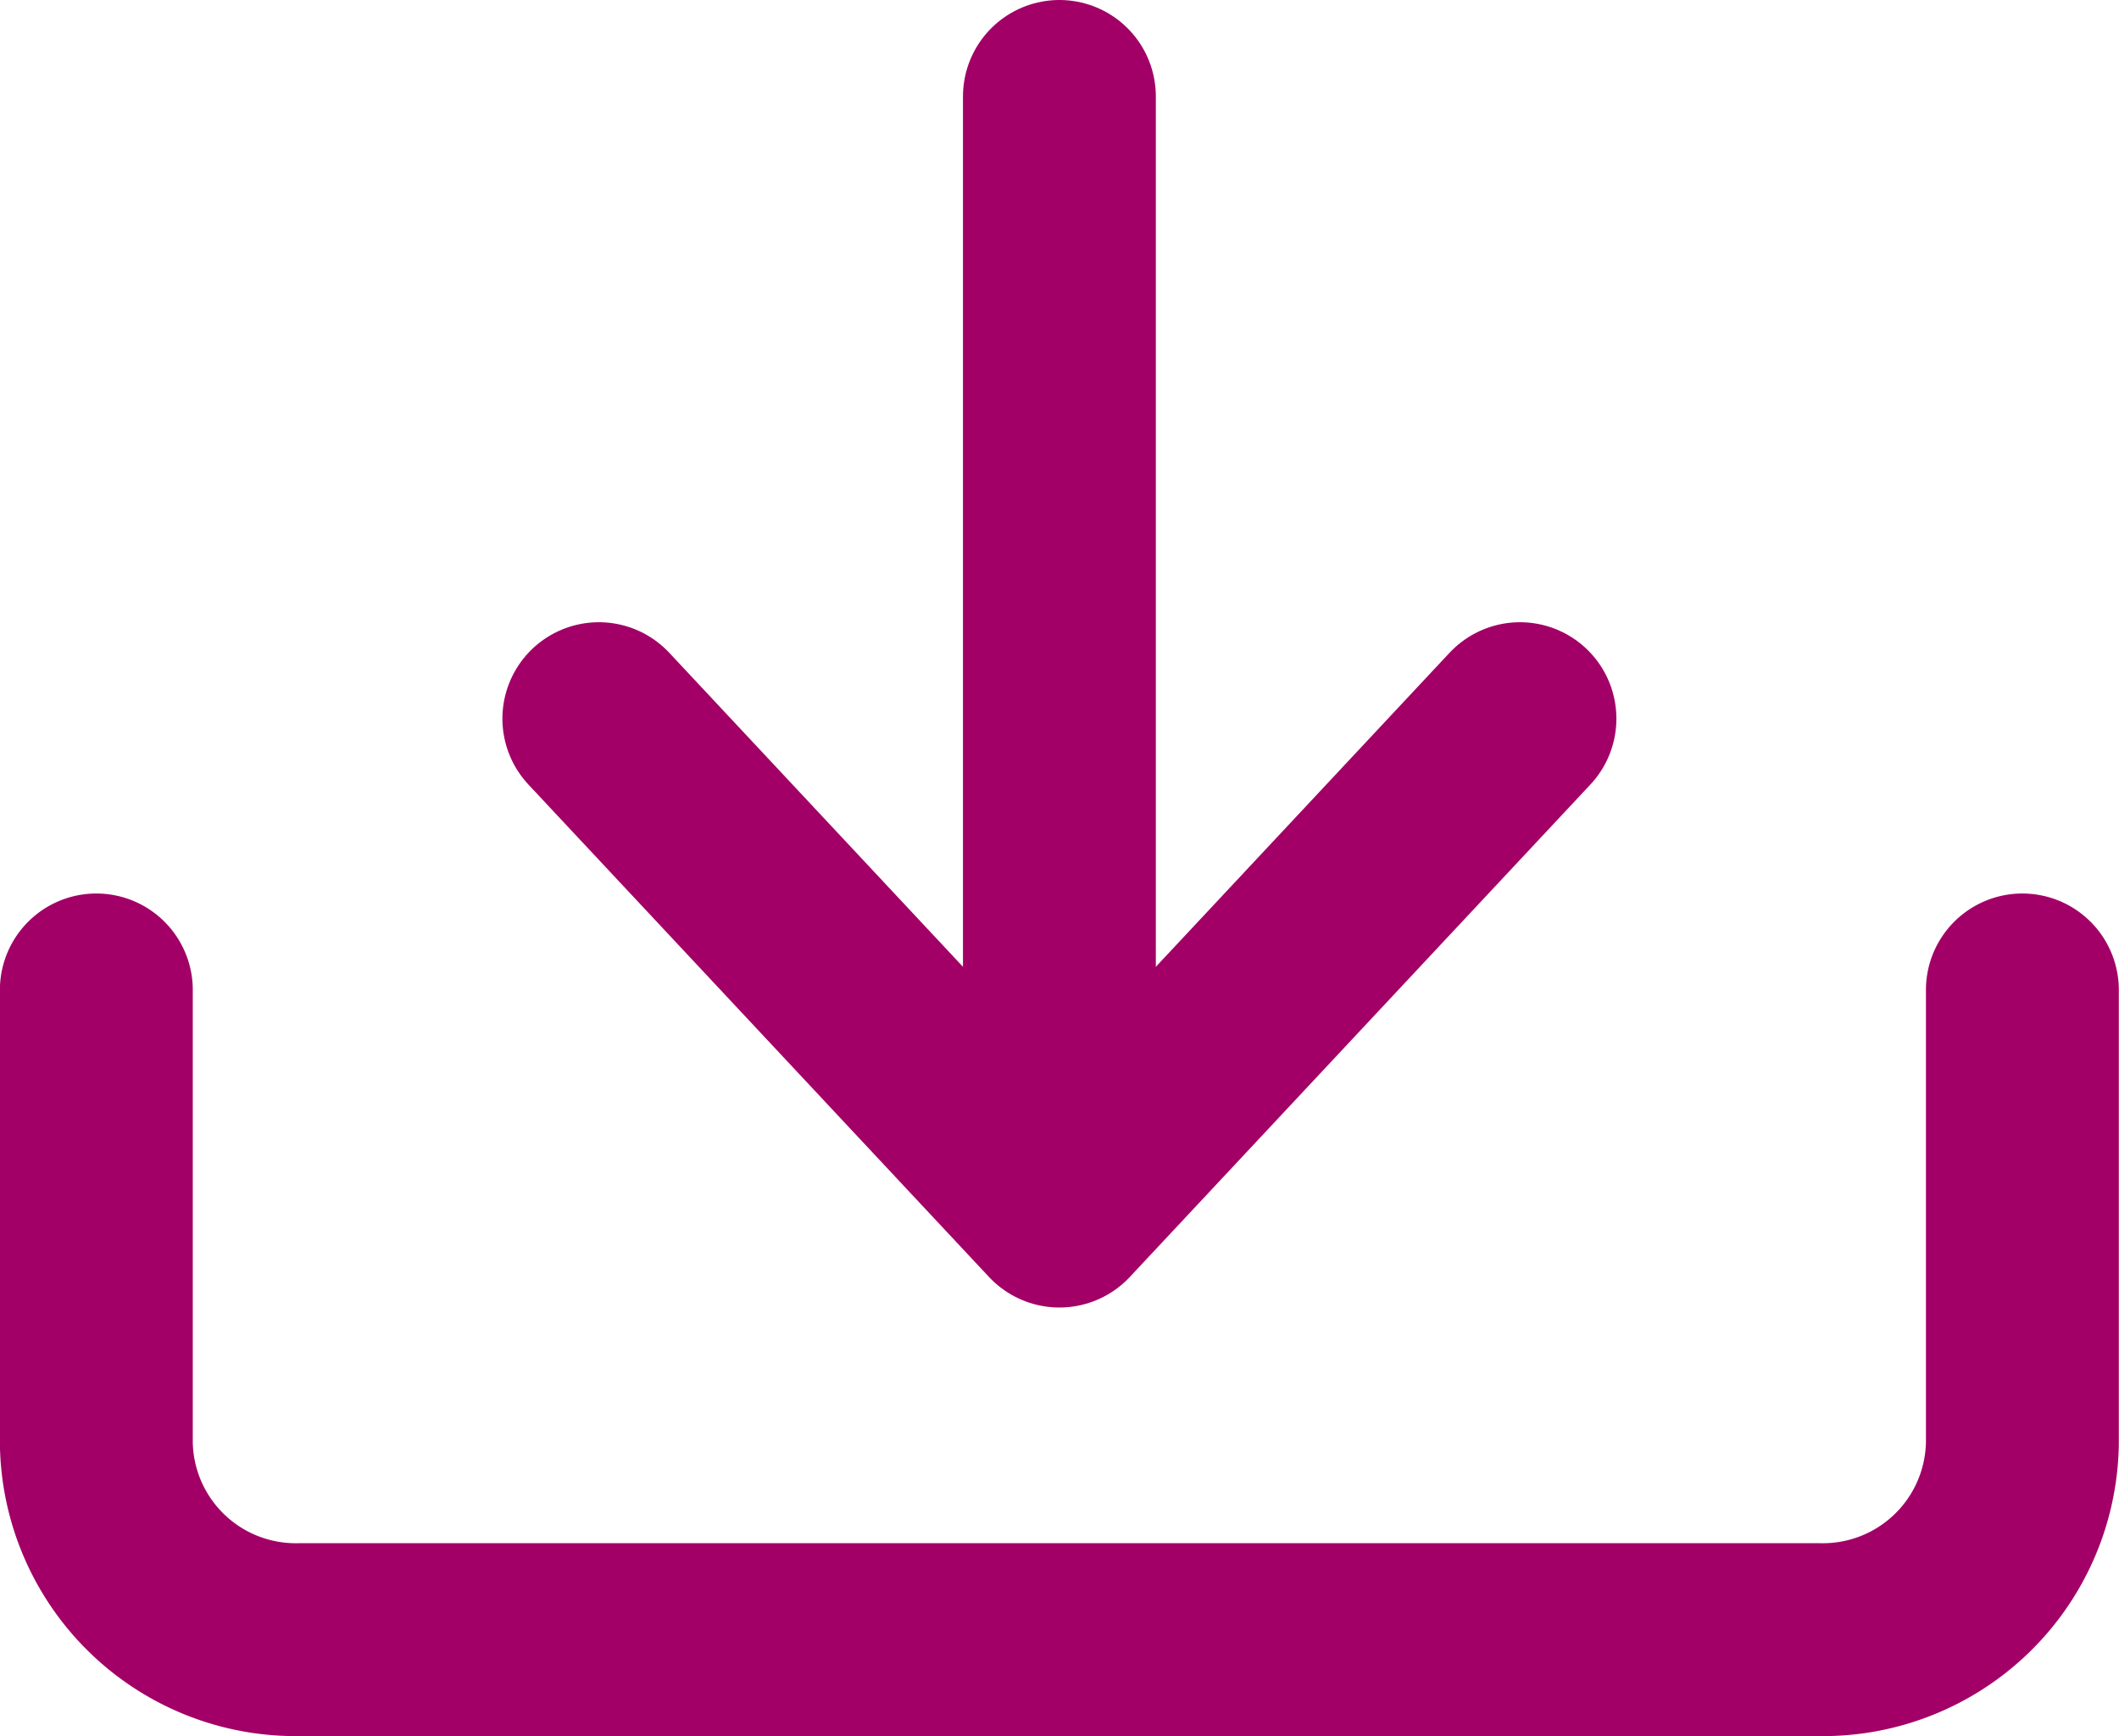
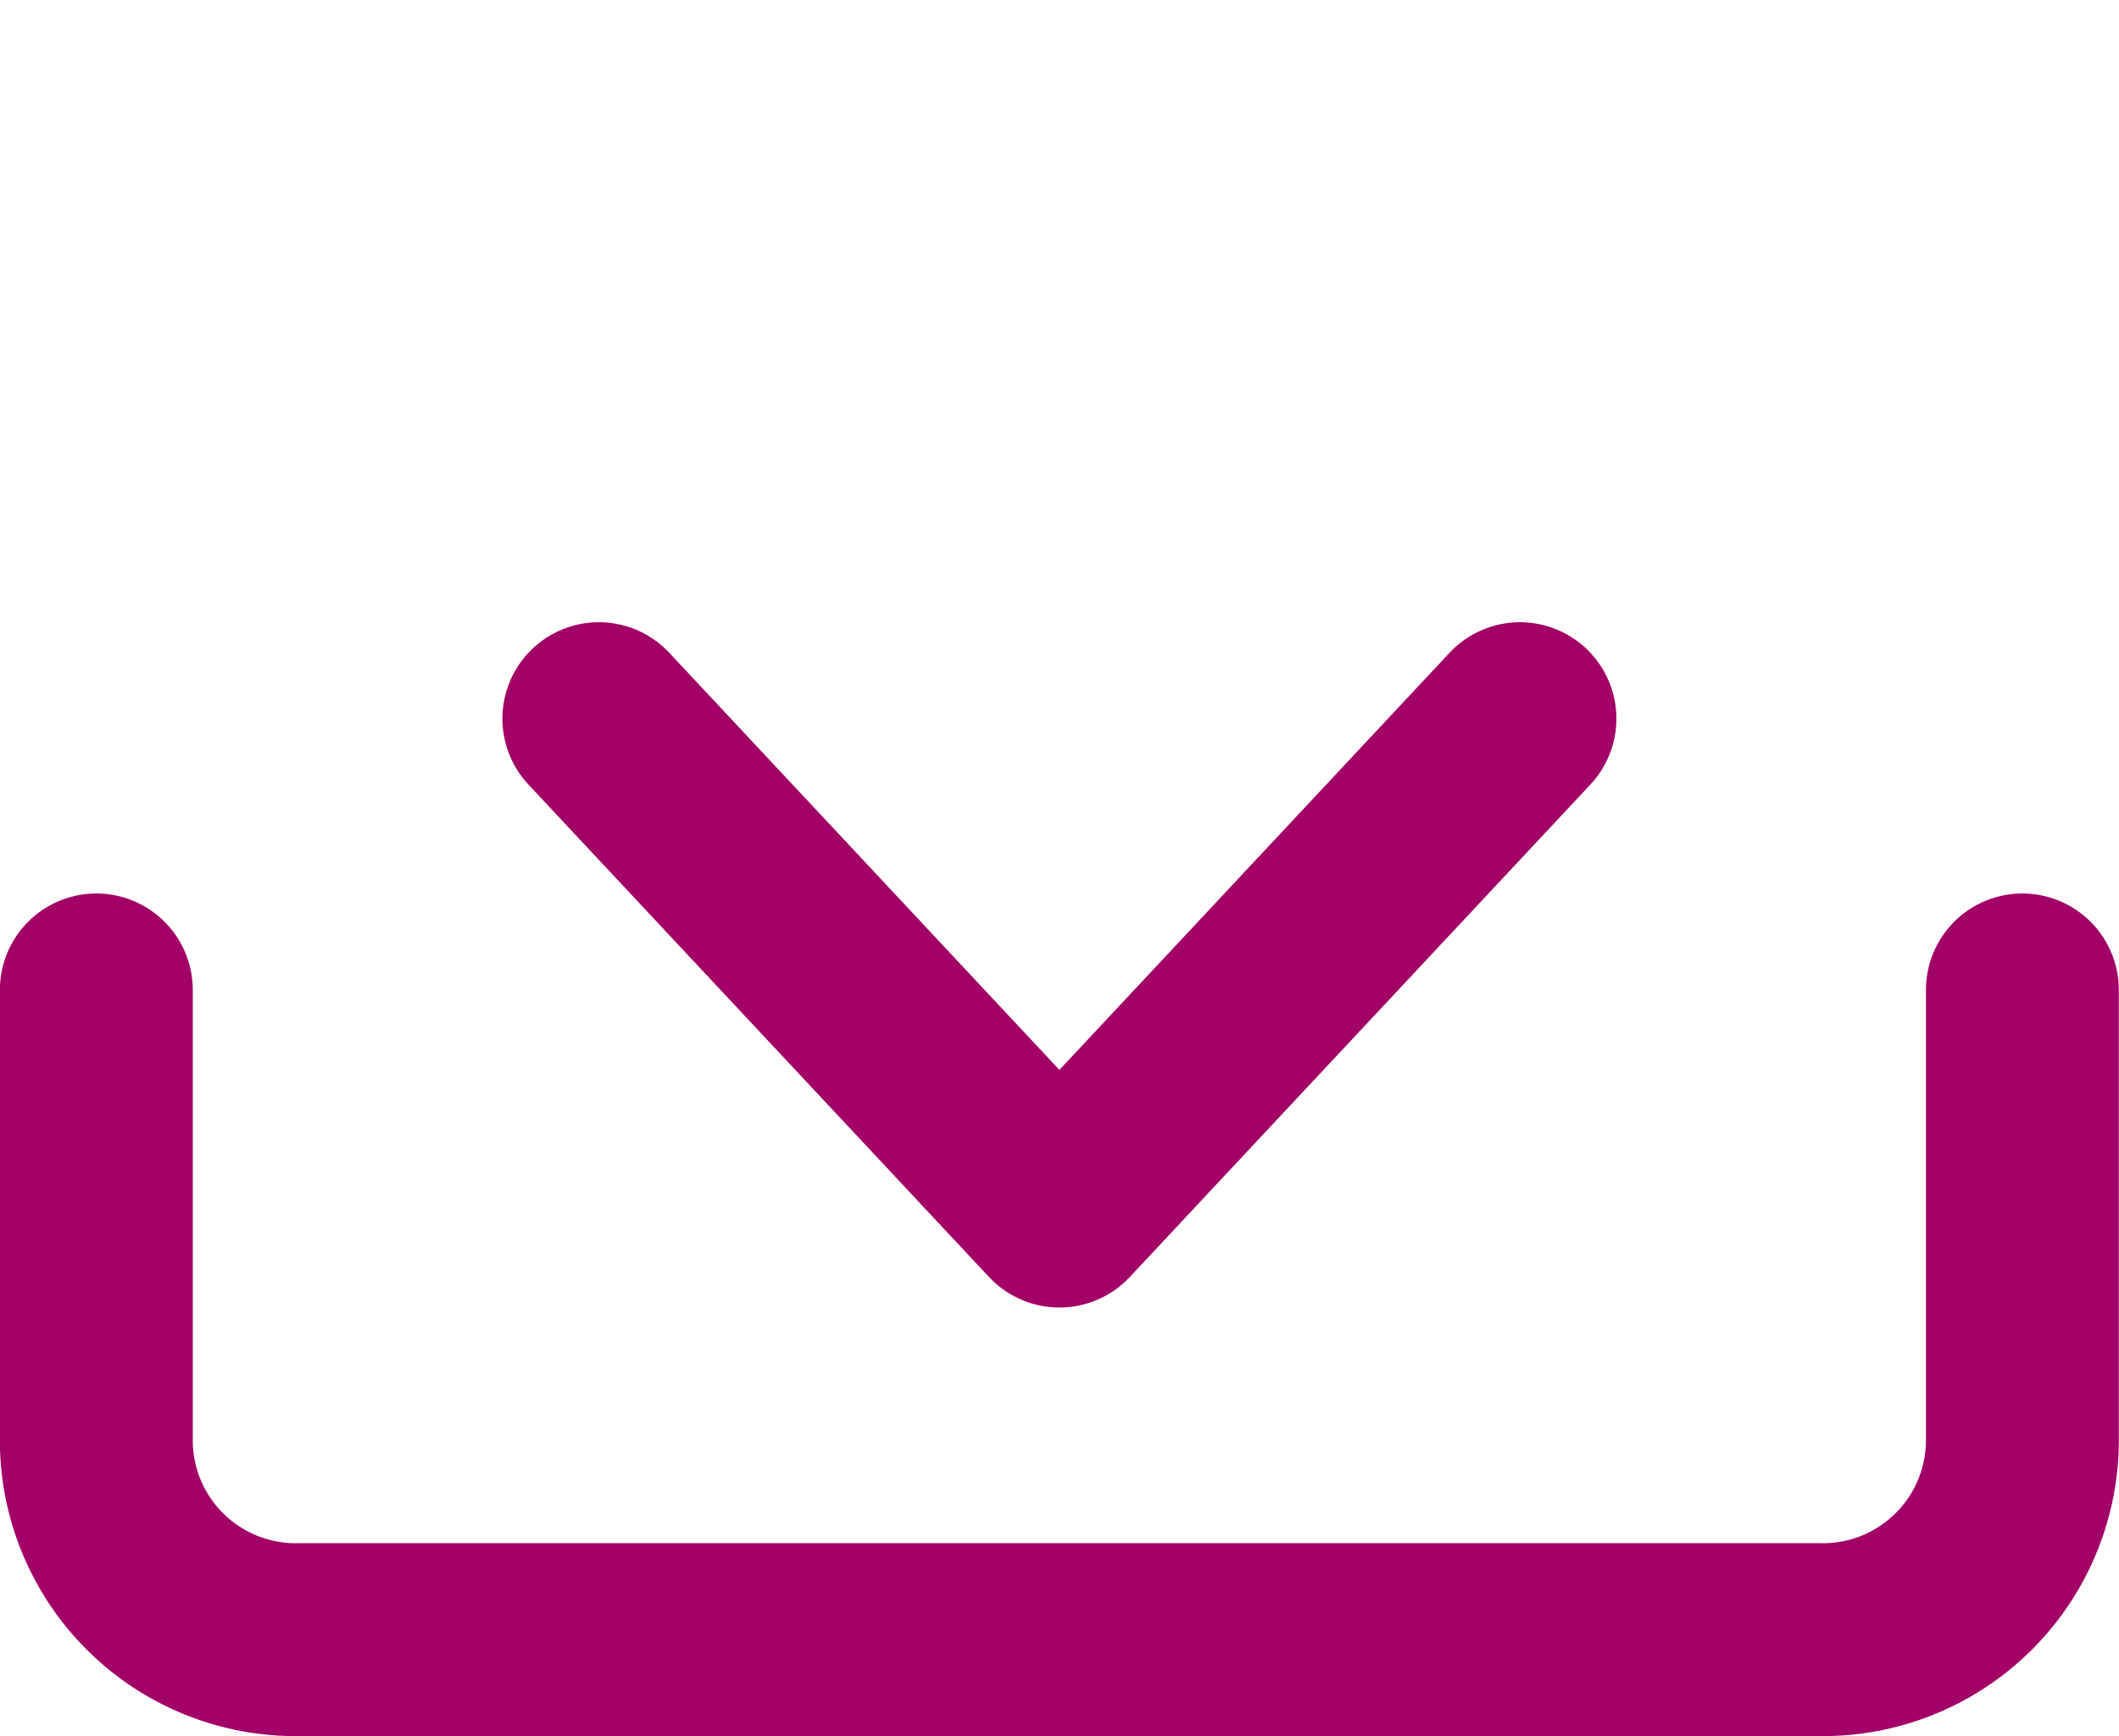
<svg xmlns="http://www.w3.org/2000/svg" width="21.974" height="18.004">
  <g>
    <title>Layer 1</title>
    <g id="svg_1">
      <path id="svg_2" stroke-width="2px" stroke-linejoin="round" stroke-linecap="round" stroke="#a20067" fill="none" d="m0.999,10.265l0,4.7a2.068,2.068 0 0 0 2.1,2.037l15.773,0a2.069,2.069 0 0 0 2.1,-2.037l0,-4.7" class="a" />
-       <line id="svg_3" x1="10.986" y1="1" x2="10.986" stroke-width="2px" stroke-linejoin="round" stroke-linecap="round" stroke="#a20067" fill="none" y2="11.95" class="a" />
      <path id="svg_4" stroke-width="2px" stroke-linejoin="round" stroke-linecap="round" stroke="#a20067" fill="none" d="m6.21,7.452l4.776,5.106l4.776,-5.106" class="a" />
    </g>
  </g>
</svg>